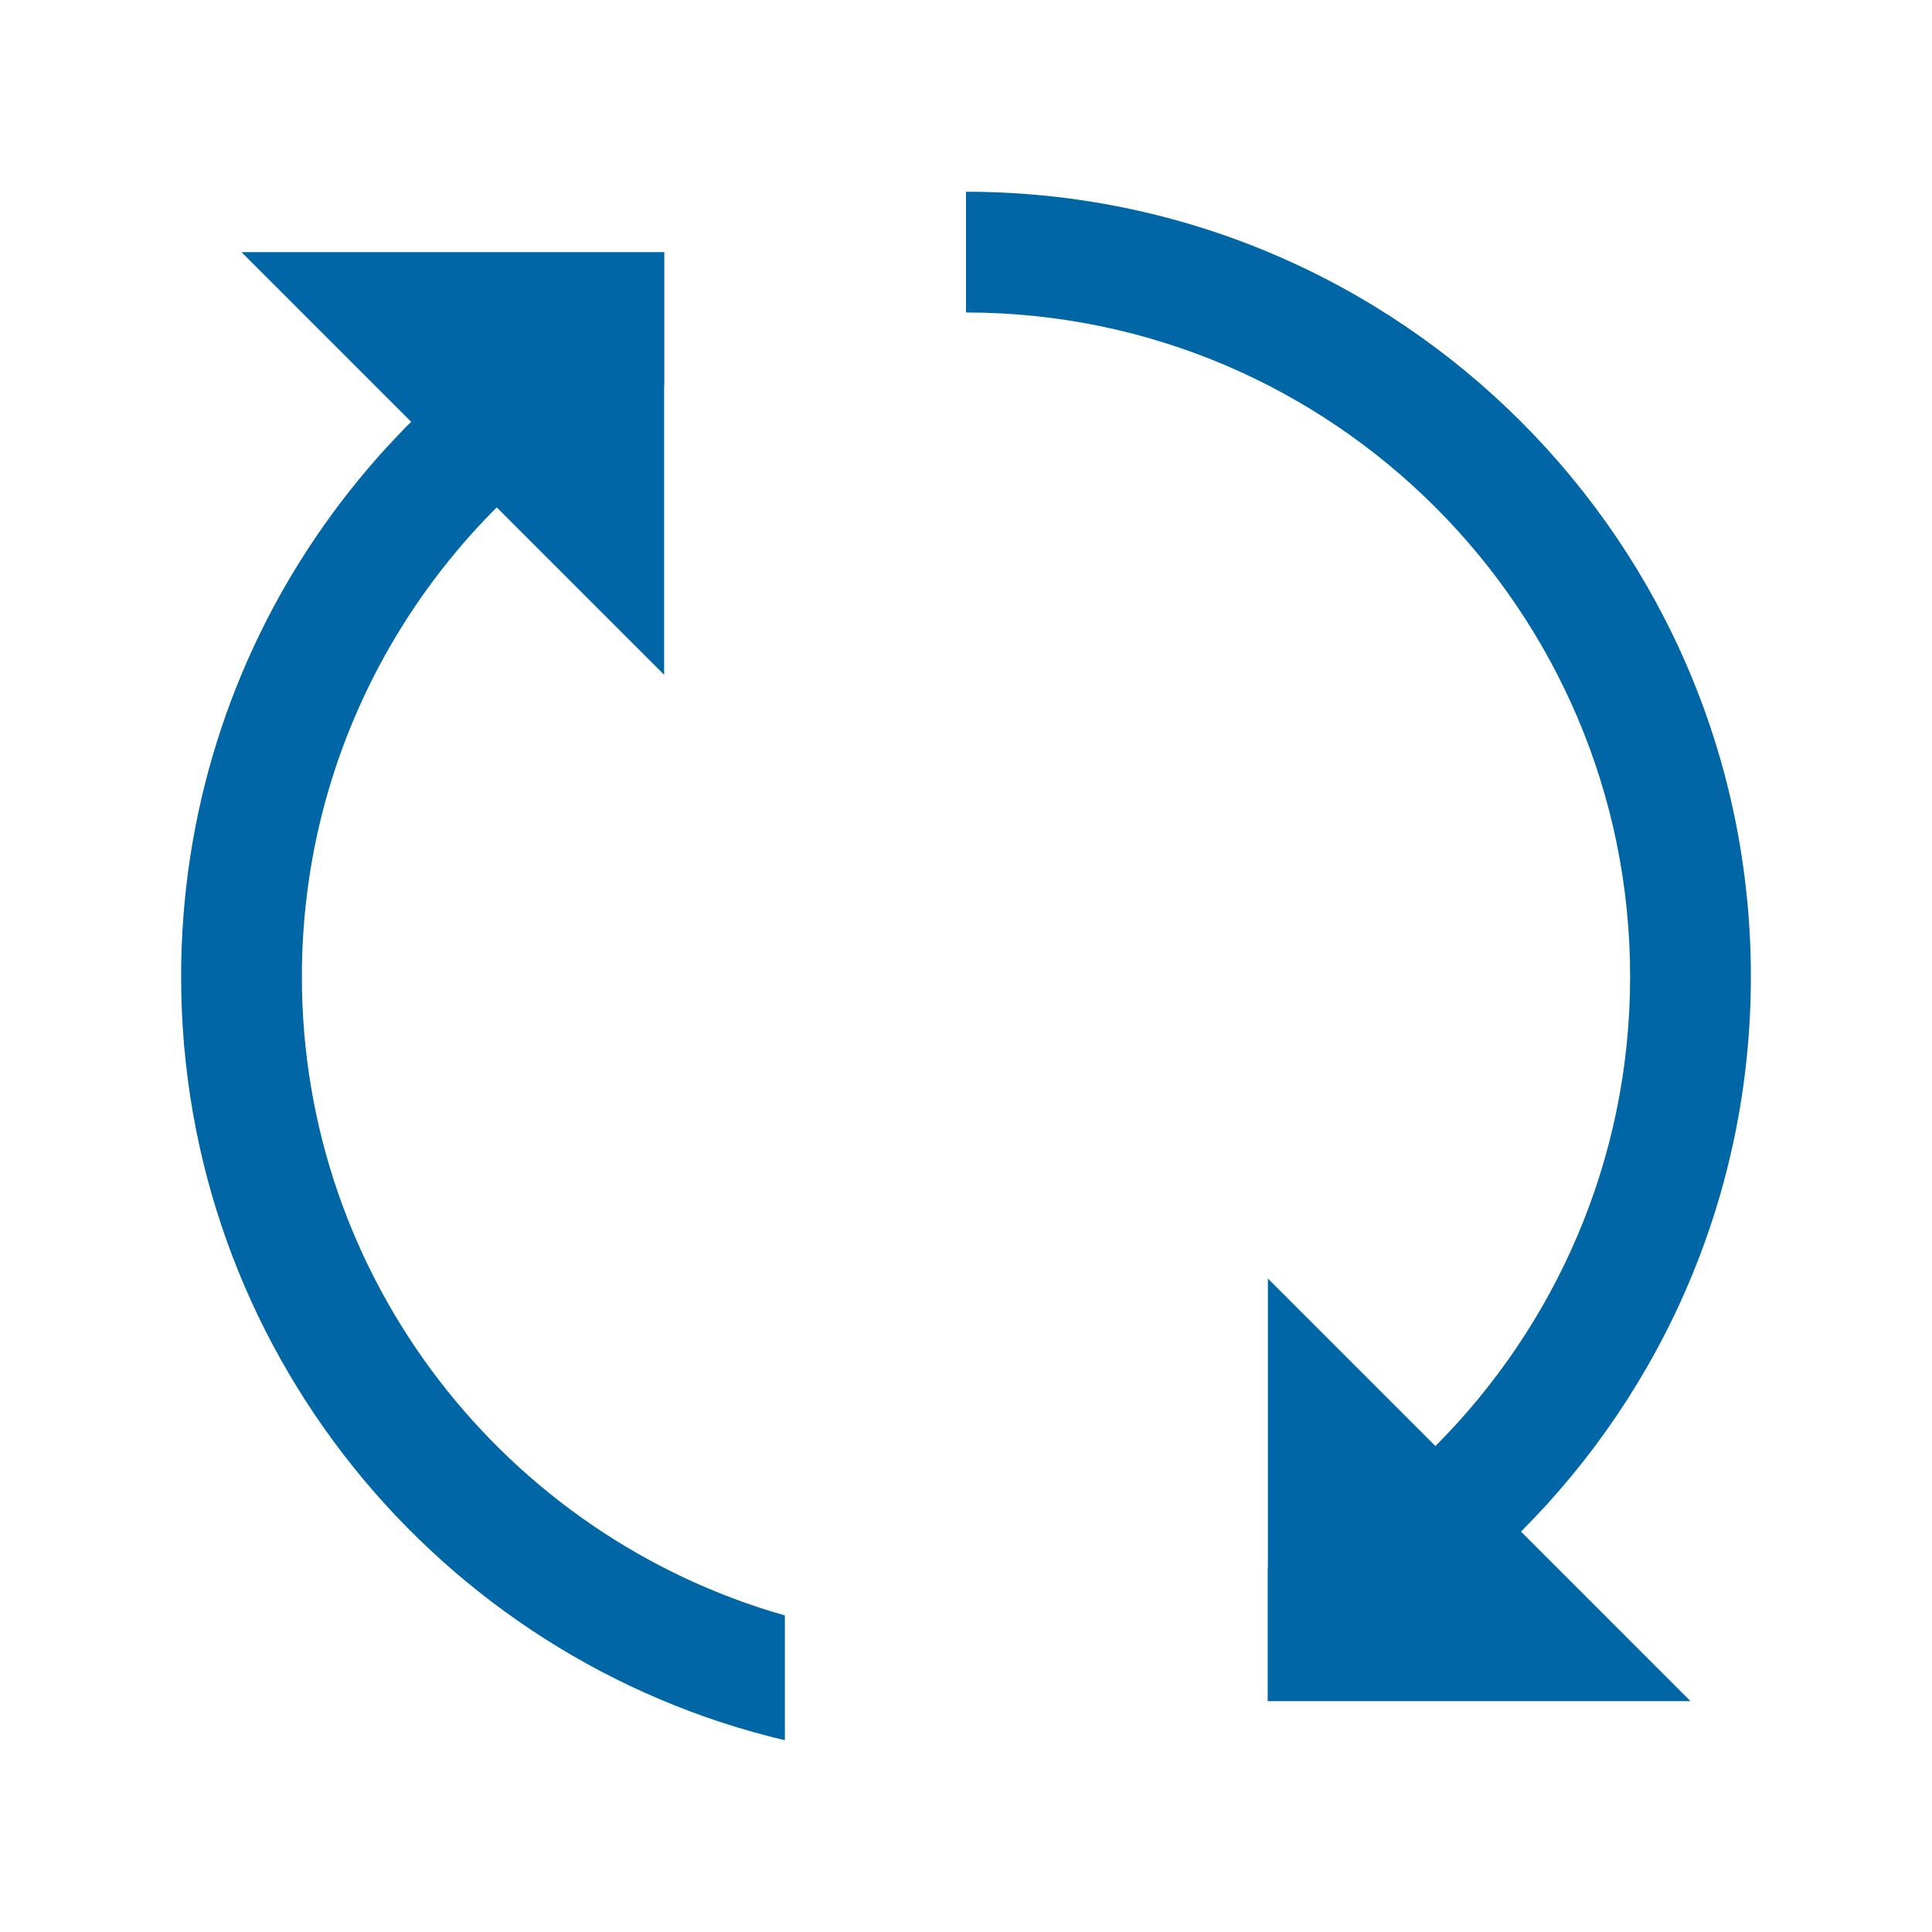
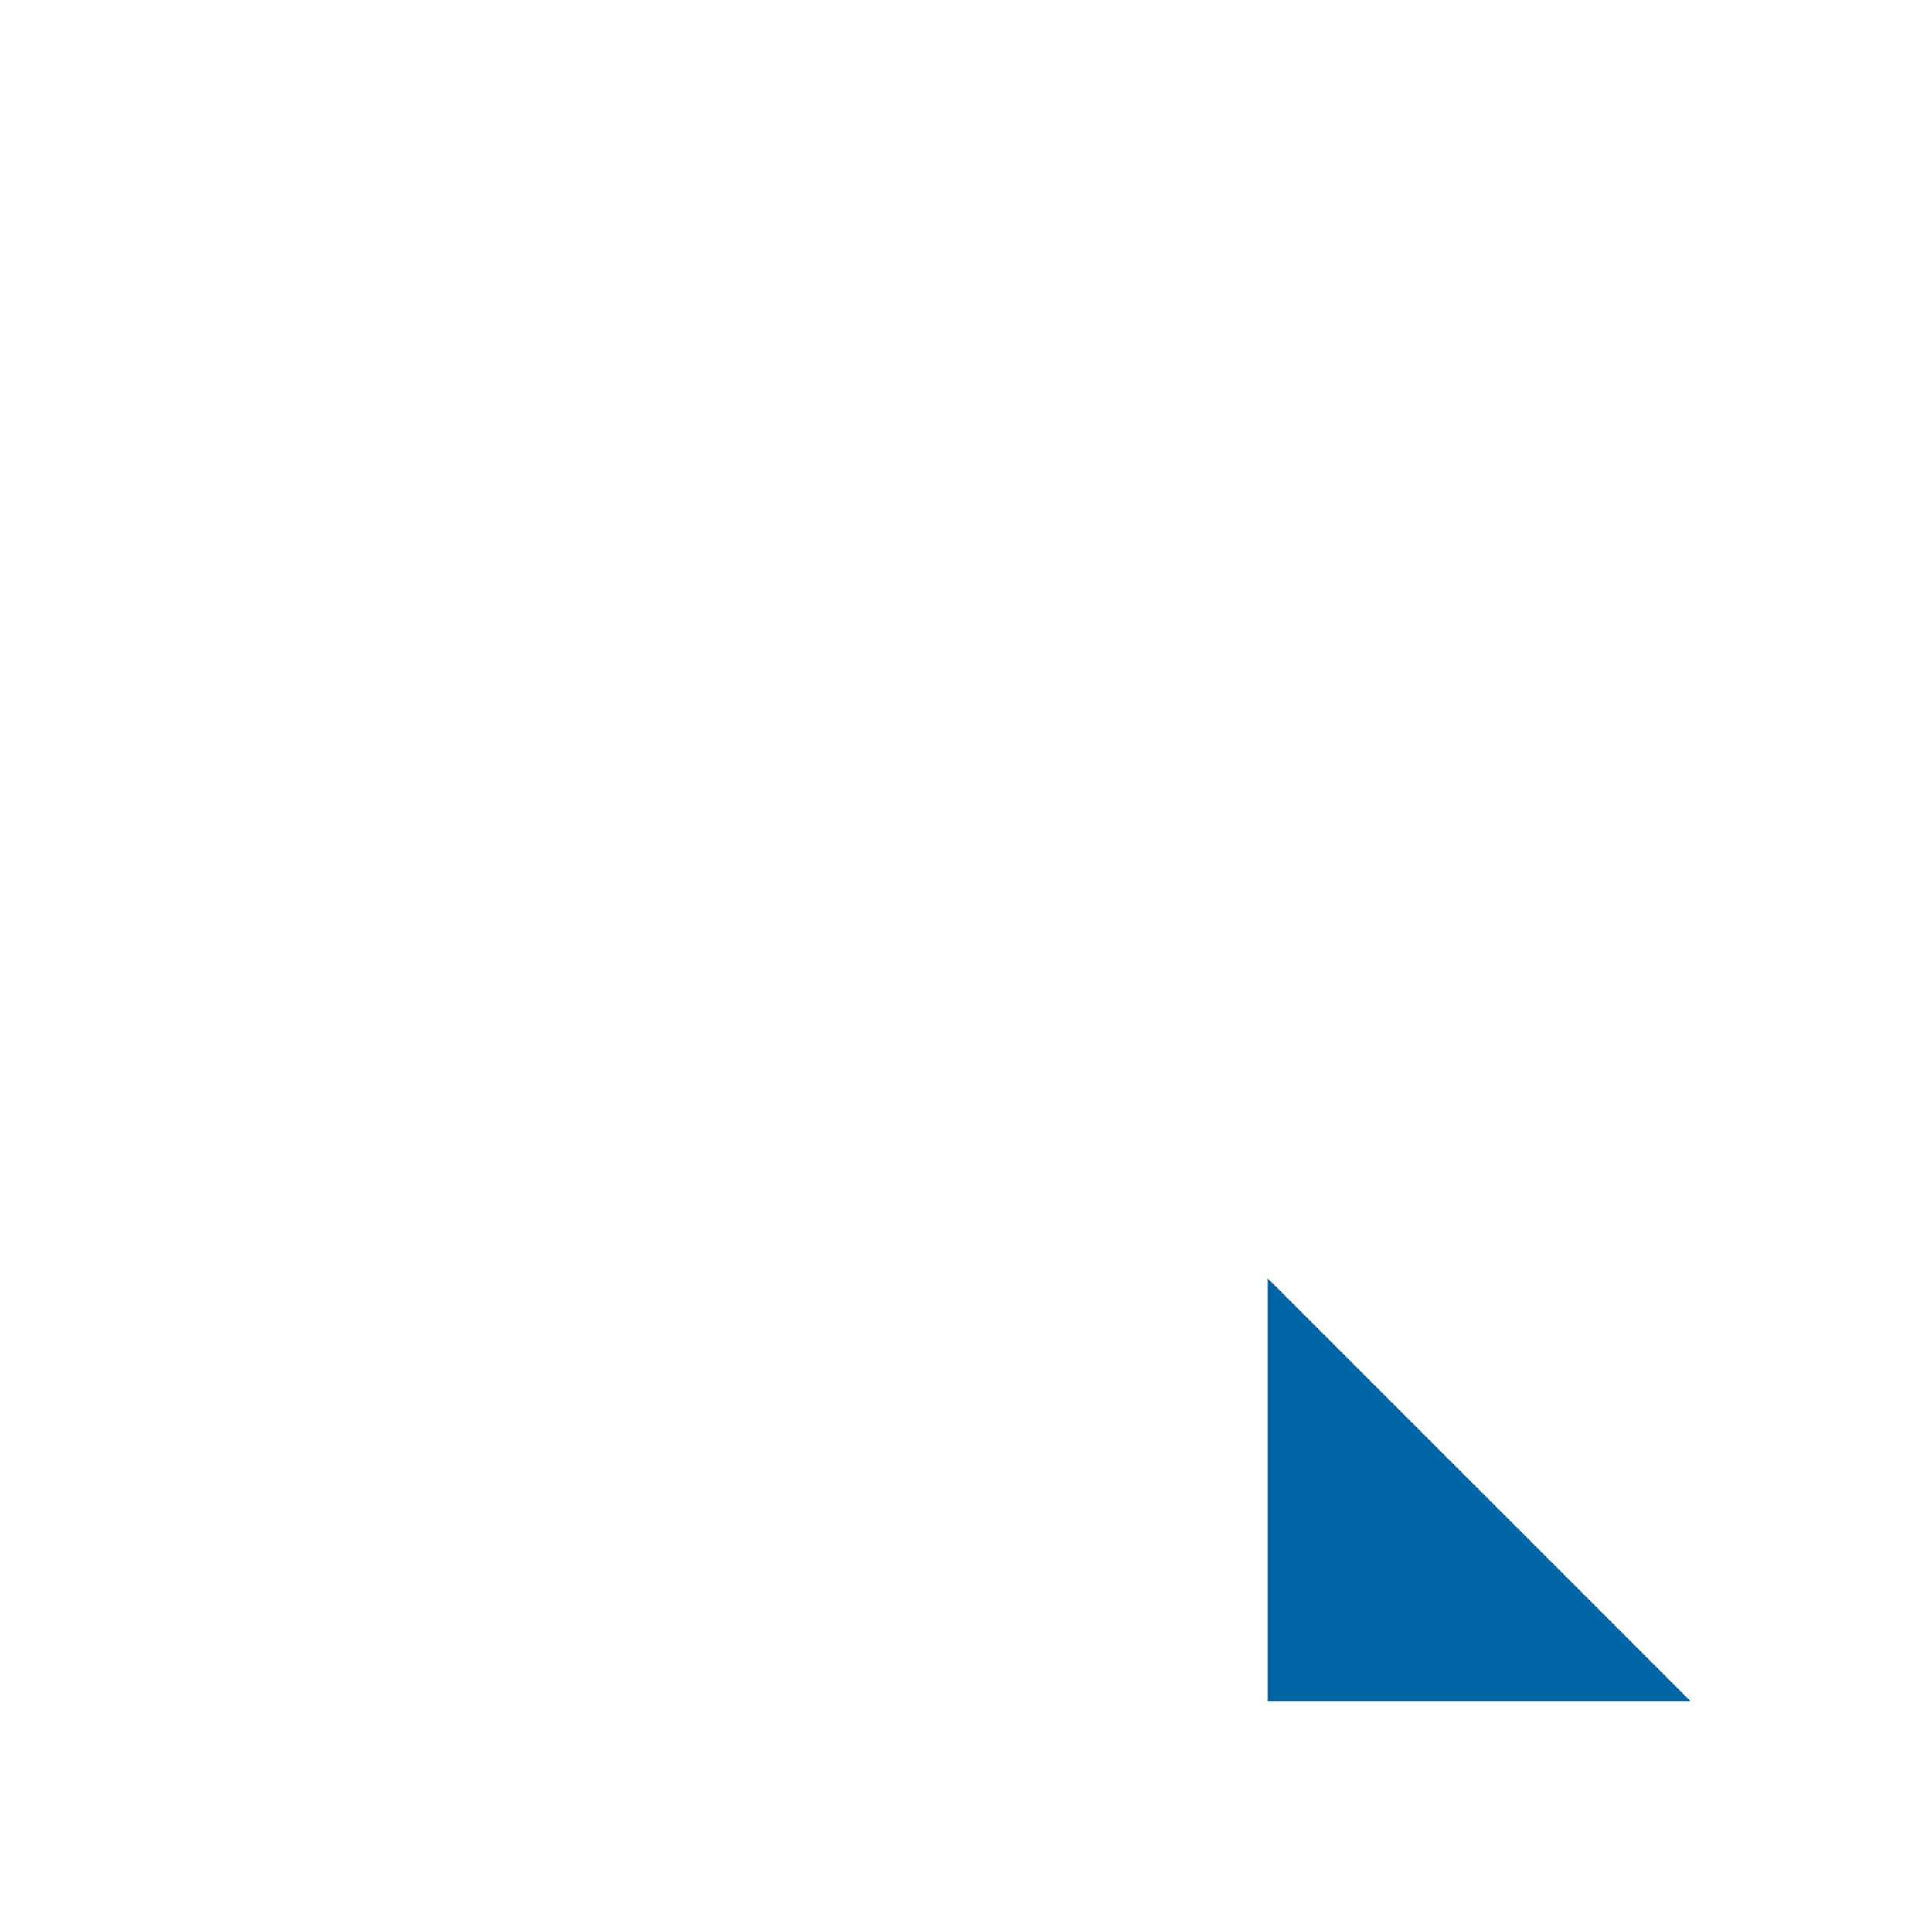
<svg xmlns="http://www.w3.org/2000/svg" version="1.1" x="0px" y="0px" width="64px" height="64px" viewBox="-6 -6.352 64 64" enable-background="new -6 -6.352 64 64" xml:space="preserve">
  <defs>
</defs>
-   <polygon fill="#0066A5" points="2,2 16,16 16,2 " />
-   <path fill="#0066A5" d="M52,26c0,7.179-2.91,13.679-7.615,18.384c-2.38,2.381-5.22,4.301-8.375,5.615H36v-4.41  c2.061-1.055,3.93-2.42,5.55-4.039C45.529,37.564,48,32.064,48,26c0-12.13-9.87-22-22-22V0C40.359,0,52,11.64,52,26z" />
-   <path fill="#0066A5" d="M4,26c0-8.531,4.884-15.937,12-19.584V2.004C6.606,5.922,0,15.186,0,26c0,12.292,8.535,22.587,20,25.296  v-4.135C10.777,44.542,4,36.05,4,26z" />
  <polygon fill="#0066A5" points="50,50 36,50 36,36 41.55,41.55 44.385,44.384 " />
</svg>